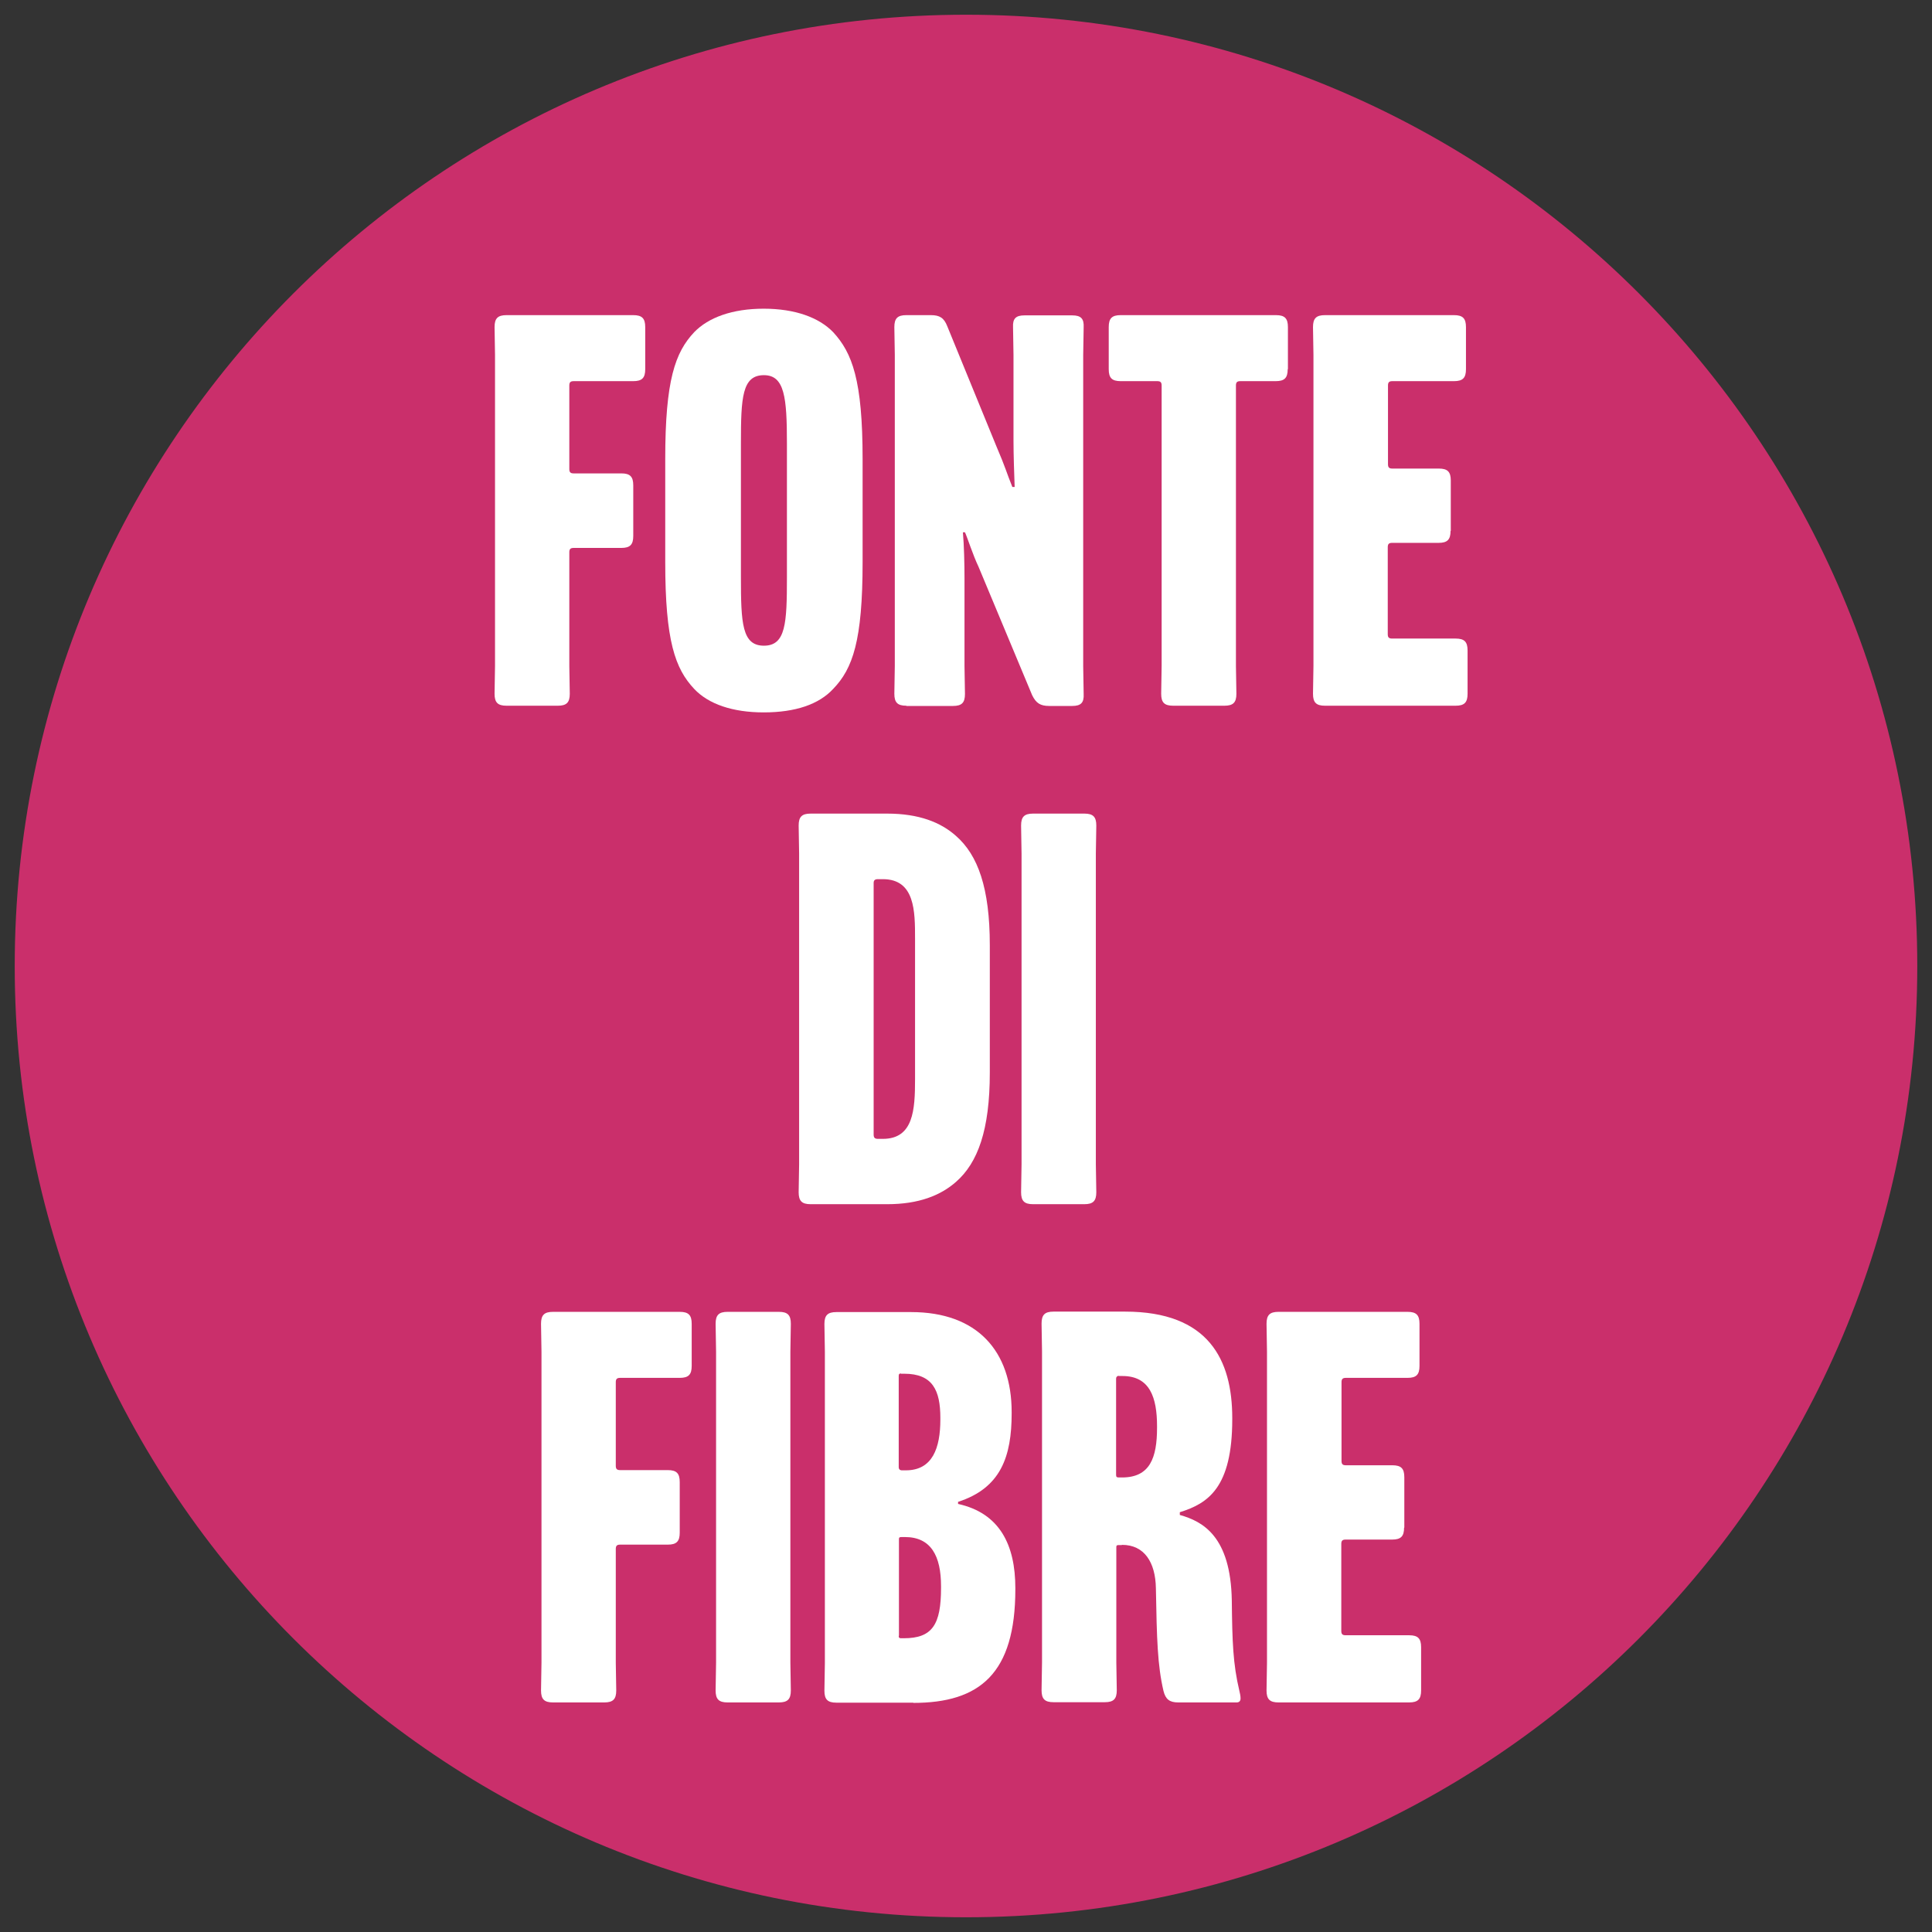
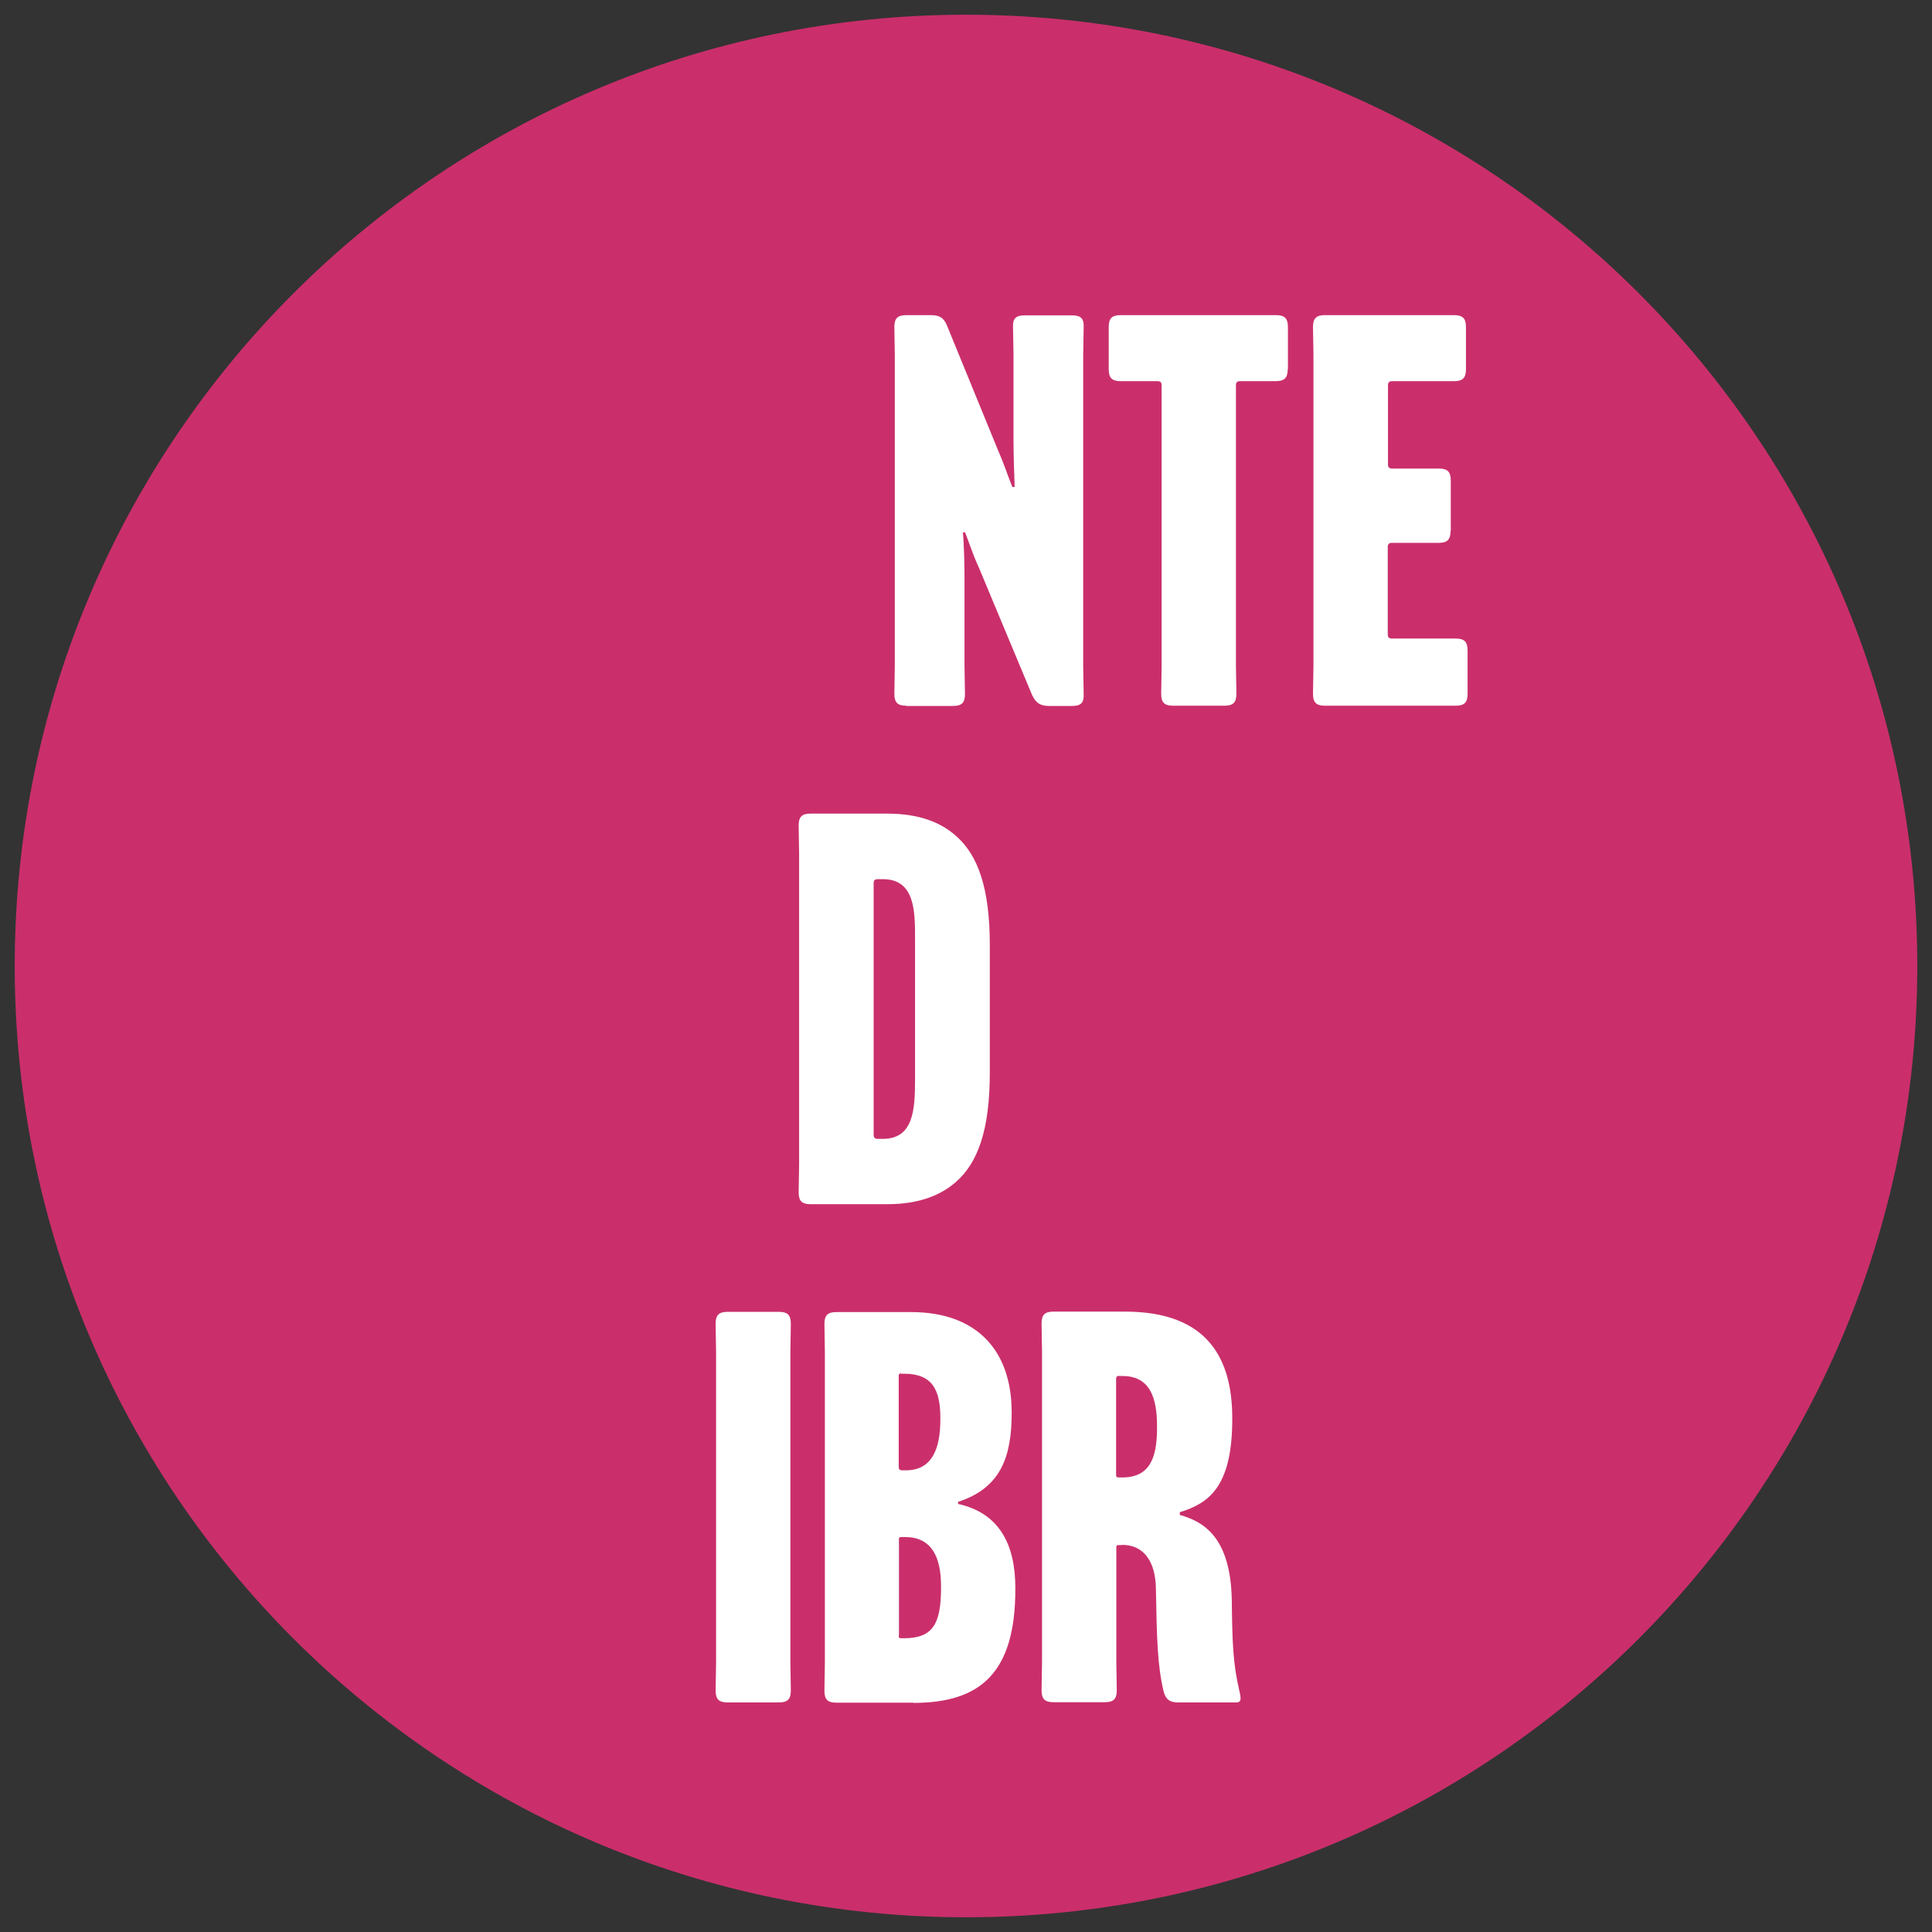
<svg xmlns="http://www.w3.org/2000/svg" id="Livello_1" version="1.1" viewBox="0 0 83.99 83.99">
  <rect x="0" y="0" width="83.99" height="83.99" fill="#333333" stroke="none" />
  <defs>
    <style>
      .st0 {
        fill: #ca2f6b;
        fill-rule: evenodd;
      }

      .st1 {
        fill: #fff;
      }
    </style>
  </defs>
  <path class="st0" d="M83.35,42c0,22.84-18.51,41.35-41.35,41.35S.64,64.83.64,42,19.15.64,42,.64s41.35,18.51,41.35,41.35Z" />
  <g>
    <g>
-       <path class="st1" d="M27.53,23.3c0,.38-.14.52-.52.52h-2.07c-.14,0-.19.05-.19.19v4.94l.02,1.21c0,.38-.14.52-.52.52h-2.23c-.38,0-.52-.14-.52-.52l.02-1.21v-13.52l-.02-1.21c0-.38.14-.52.52-.52h5.51c.38,0,.52.14.52.52v1.83c0,.38-.14.52-.52.52h-2.59c-.14,0-.19.05-.19.19v3.63c0,.14.05.19.19.19h2.07c.38,0,.52.14.52.52v2.19Z" />
-       <path class="st1" d="M33.2,30.97c-1.35,0-2.4-.36-3.02-1.02-.83-.88-1.26-2.09-1.26-5.51v-4.49c0-3.42.43-4.63,1.26-5.51.62-.64,1.66-1.02,3.02-1.02s2.4.38,3.02,1.02c.83.9,1.28,2.09,1.28,5.51v4.49c0,3.42-.43,4.63-1.28,5.51-.62.67-1.64,1.02-3.02,1.02ZM32.21,19.28v5.82c0,2,.05,2.97,1,2.97s1-.97,1-2.97v-5.82c0-2-.1-2.97-1-2.97-.95,0-1,.97-1,2.97Z" />
      <path class="st1" d="M39.4,30.68c-.38,0-.52-.14-.52-.52l.02-1.21v-13.52l-.02-1.21c0-.38.14-.52.52-.52h1.07c.38,0,.57.12.71.48l2.14,5.23c.4.93.43,1.12.69,1.76h.1c-.02-.57-.05-1.4-.05-2v-3.73l-.02-1.21c-.02-.38.12-.52.5-.52h2.07c.38,0,.52.14.5.52l-.02,1.21v13.52l.02,1.21c.02.38-.12.52-.5.52h-1c-.38,0-.57-.12-.74-.47l-2.33-5.58c-.24-.5-.48-1.26-.59-1.5h-.09c.05.55.07,1.38.07,2v3.82l.02,1.21c0,.38-.14.52-.52.52h-2.02Z" />
      <path class="st1" d="M55.98,16.05c0,.38-.14.52-.52.52h-1.54c-.14,0-.19.05-.19.19v12.19l.02,1.21c0,.38-.14.52-.52.52h-2.23c-.38,0-.52-.14-.52-.52l.02-1.21v-12.19c0-.14-.05-.19-.19-.19h-1.59c-.38,0-.52-.14-.52-.52v-1.83c0-.38.14-.52.52-.52h6.75c.38,0,.52.14.52.52v1.83Z" />
      <path class="st1" d="M63.06,23.08c0,.38-.14.52-.52.52h-2.02c-.14,0-.19.05-.19.19v3.78c0,.14.05.19.19.19h2.76c.38,0,.52.14.52.52v1.88c0,.38-.14.52-.52.52h-5.68c-.38,0-.52-.14-.52-.52l.02-1.21v-13.52l-.02-1.21c0-.38.14-.52.52-.52h5.61c.38,0,.52.14.52.52v1.83c0,.38-.14.52-.52.52h-2.68c-.14,0-.19.05-.19.19v3.42c0,.14.05.19.19.19h2.02c.38,0,.52.14.52.52v2.19Z" />
    </g>
    <g>
      <path class="st1" d="M38.57,35.37c1.38,0,2.33.38,2.99.97.95.83,1.47,2.26,1.47,4.75v5.54c0,2.49-.52,3.92-1.47,4.75-.67.59-1.62.97-2.99.97h-3.33c-.38,0-.52-.14-.52-.52l.02-1.21v-13.52l-.02-1.21c0-.38.14-.52.52-.52h3.33ZM38.38,38.22h-.21c-.14,0-.19.05-.19.17v10.93c0,.14.05.19.19.19h.21c1.33,0,1.4-1.26,1.4-2.59v-6.11c0-1.19,0-2.59-1.4-2.59Z" />
-       <path class="st1" d="M44.39,35.89c0-.38.14-.52.52-.52h2.23c.38,0,.52.14.52.52l-.02,1.21v13.52l.02,1.21c0,.38-.14.52-.52.52h-2.23c-.38,0-.52-.14-.52-.52l.02-1.21v-13.52l-.02-1.21Z" />
    </g>
    <g>
-       <path class="st1" d="M29.55,66.63c0,.38-.14.52-.52.52h-2.07c-.14,0-.19.05-.19.19v4.94l.02,1.21c0,.38-.14.52-.52.52h-2.23c-.38,0-.52-.14-.52-.52l.02-1.21v-13.52l-.02-1.21c0-.38.14-.52.52-.52h5.51c.38,0,.52.14.52.52v1.83c0,.38-.14.52-.52.52h-2.59c-.14,0-.19.05-.19.19v3.63c0,.14.05.19.19.19h2.07c.38,0,.52.14.52.52v2.19Z" />
      <path class="st1" d="M31.11,57.55c0-.38.14-.52.52-.52h2.23c.38,0,.52.14.52.52l-.02,1.21v13.52l.02,1.21c0,.38-.14.52-.52.52h-2.23c-.38,0-.52-.14-.52-.52l.02-1.21v-13.52l-.02-1.21Z" />
      <path class="st1" d="M39.71,74.02h-3.35c-.38,0-.52-.14-.52-.52l.02-1.21v-13.52l-.02-1.21c0-.38.14-.52.52-.52h3.25c2.87,0,4.37,1.69,4.37,4.35v.05c0,1.88-.47,3.25-2.33,3.85v.09c1.81.4,2.49,1.78,2.49,3.66v.05c0,3.66-1.54,4.94-4.44,4.94ZM39.17,59.71c-.07,0-.1.02-.1.1v3.97c0,.09.05.14.14.14h.17c1.16,0,1.5-.97,1.5-2.21v-.07c0-1.19-.33-1.92-1.57-1.92h-.14ZM39.07,71.12c0,.07.02.1.1.1h.12c1.24,0,1.62-.59,1.62-2.19v-.07c0-1.31-.43-2.14-1.57-2.14h-.14c-.1,0-.12.02-.12.09v4.2Z" />
      <path class="st1" d="M48.76,67.17h-.14c-.07,0-.09.02-.09.09v5.01l.02,1.21c0,.38-.14.52-.52.52h-2.23c-.38,0-.52-.14-.52-.52l.02-1.21v-13.52l-.02-1.21c0-.38.14-.52.52-.52h3.11c3.63,0,4.66,2.09,4.66,4.63v.05c0,2.97-1.05,3.66-2.28,4.04v.12c1,.28,2.21.93,2.26,3.71.02,1.81.05,2.76.33,3.94.02.09.05.21.05.31v.02c0,.12-.07.17-.17.17h-2.54c-.38,0-.55-.14-.64-.5-.26-1.12-.29-2.23-.33-4.47-.02-1.12-.5-1.88-1.47-1.88ZM48.64,59.81c-.07,0-.12.05-.12.12v4.18c0,.09.02.12.12.12h.14c1.21,0,1.52-.85,1.52-2.16v-.07c0-1.24-.31-2.18-1.5-2.18h-.17Z" />
-       <path class="st1" d="M61.04,66.41c0,.38-.14.52-.52.52h-2.02c-.14,0-.19.05-.19.19v3.78c0,.14.05.19.19.19h2.76c.38,0,.52.14.52.52v1.88c0,.38-.14.52-.52.52h-5.68c-.38,0-.52-.14-.52-.52l.02-1.21v-13.52l-.02-1.21c0-.38.14-.52.52-.52h5.61c.38,0,.52.14.52.52v1.83c0,.38-.14.52-.52.52h-2.68c-.14,0-.19.05-.19.19v3.42c0,.14.05.19.19.19h2.02c.38,0,.52.14.52.52v2.19Z" />
    </g>
  </g>
</svg>